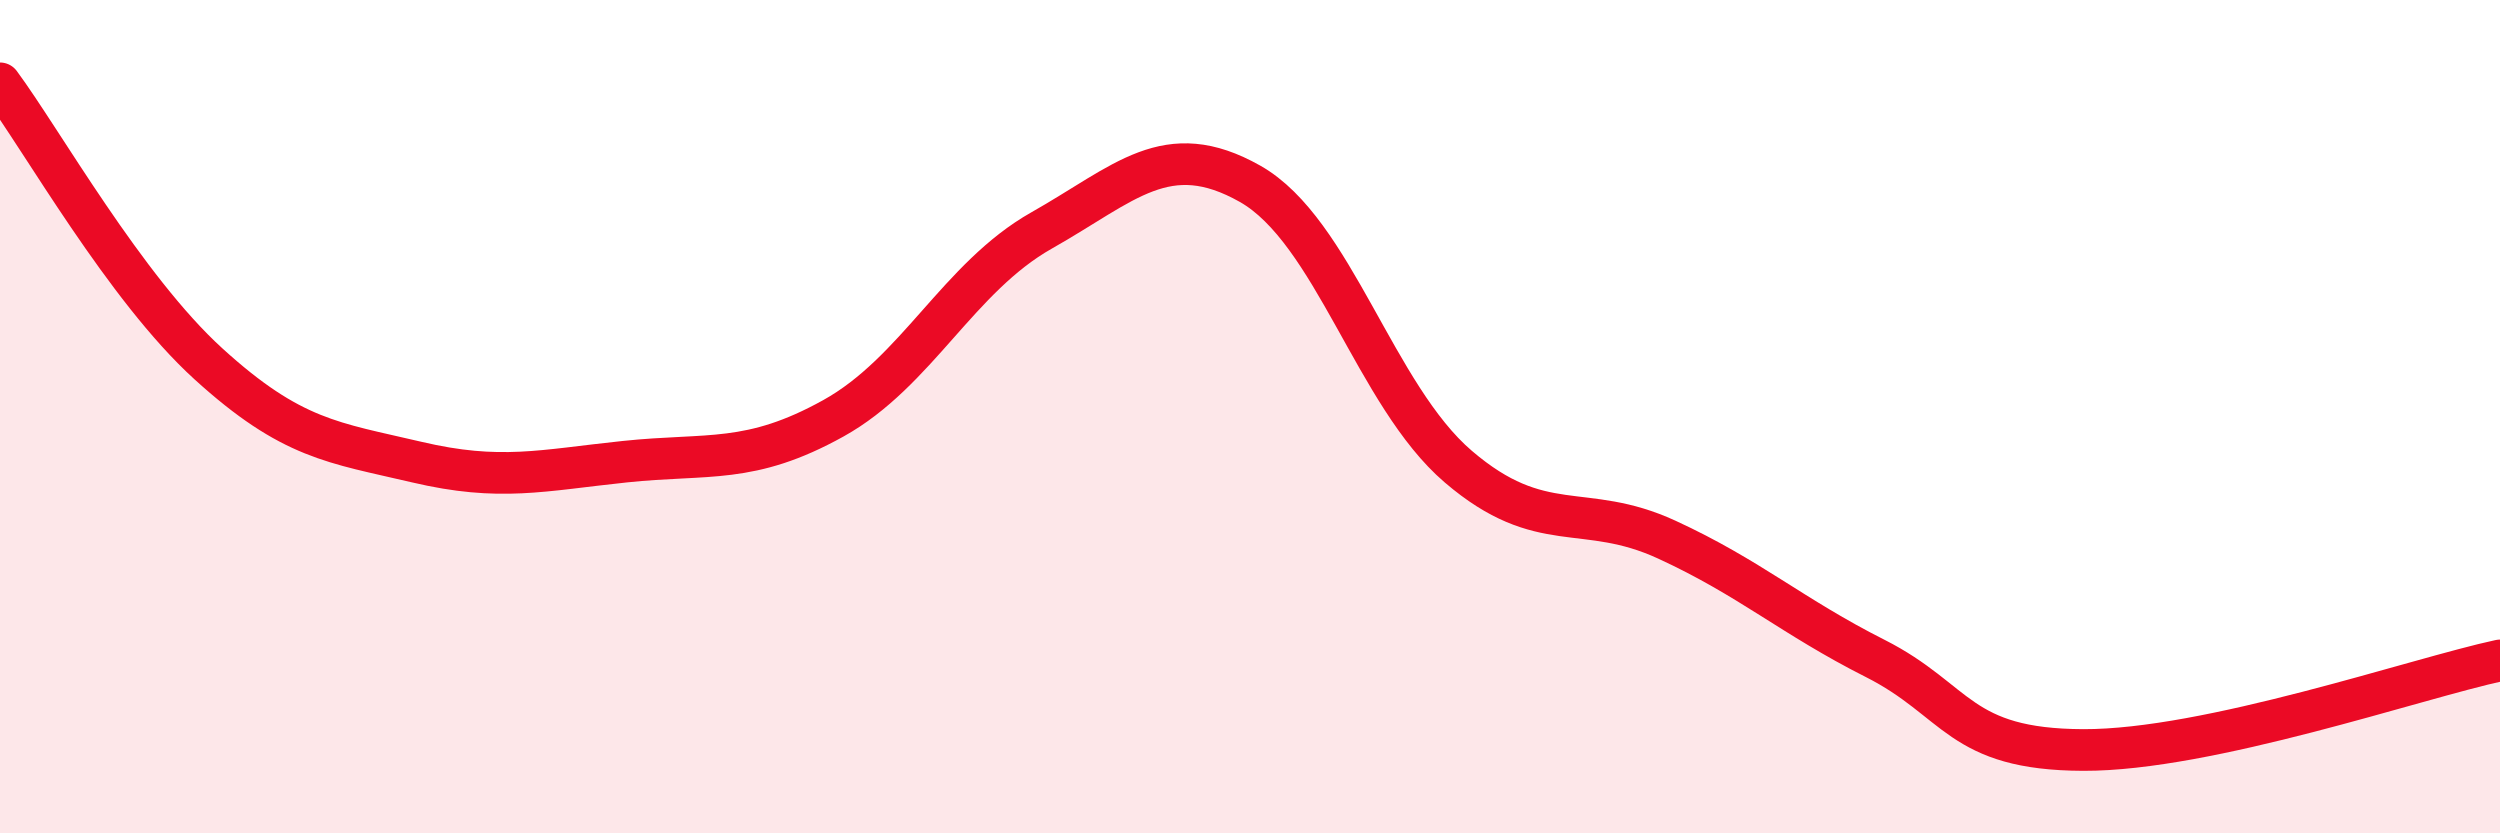
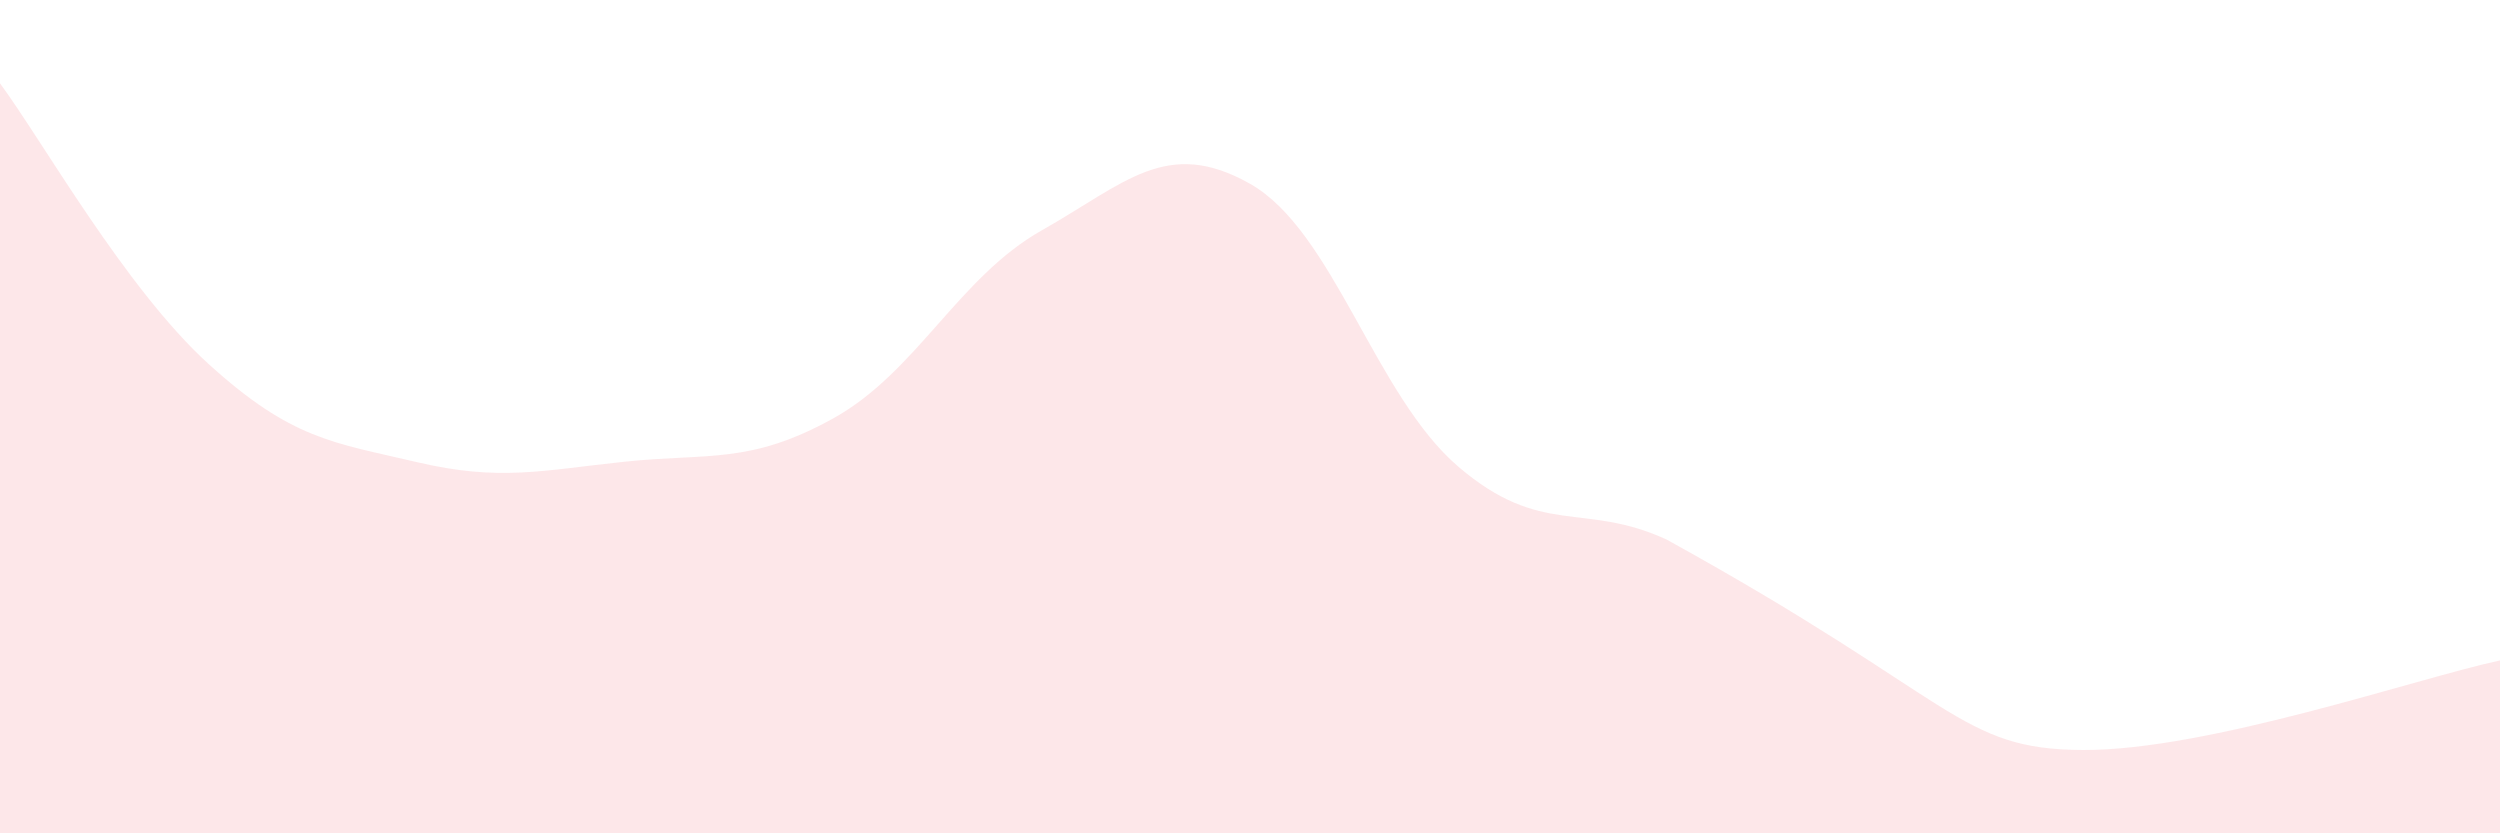
<svg xmlns="http://www.w3.org/2000/svg" width="60" height="20" viewBox="0 0 60 20">
-   <path d="M 0,2 C 1,3.35 3,6.91 5,8.73 C 7,10.55 8,10.62 10,11.09 C 12,11.56 13,11.29 15,11.08 C 17,10.87 18,11.15 20,10.04 C 22,8.93 23,6.66 25,5.53 C 27,4.4 28,3.28 30,4.41 C 32,5.54 33,9.49 35,11.2 C 37,12.91 38,12.03 40,12.95 C 42,13.87 43,14.79 45,15.8 C 47,16.81 47,17.99 50,18 C 53,18.01 58,16.28 60,15.85L60 20L0 20Z" fill="#EB0A25" opacity="0.1" stroke-linecap="round" stroke-linejoin="round" />
-   <path d="M 0,2 C 1,3.35 3,6.91 5,8.73 C 7,10.55 8,10.62 10,11.09 C 12,11.56 13,11.29 15,11.08 C 17,10.87 18,11.15 20,10.04 C 22,8.93 23,6.66 25,5.53 C 27,4.4 28,3.28 30,4.41 C 32,5.54 33,9.49 35,11.2 C 37,12.91 38,12.03 40,12.95 C 42,13.87 43,14.79 45,15.8 C 47,16.81 47,17.99 50,18 C 53,18.01 58,16.28 60,15.85" stroke="#EB0A25" stroke-width="1" fill="none" stroke-linecap="round" stroke-linejoin="round" />
+   <path d="M 0,2 C 1,3.35 3,6.91 5,8.73 C 7,10.55 8,10.62 10,11.09 C 12,11.56 13,11.29 15,11.08 C 17,10.87 18,11.15 20,10.04 C 22,8.93 23,6.66 25,5.53 C 27,4.4 28,3.28 30,4.41 C 32,5.54 33,9.49 35,11.2 C 37,12.91 38,12.03 40,12.95 C 47,16.81 47,17.99 50,18 C 53,18.01 58,16.28 60,15.85L60 20L0 20Z" fill="#EB0A25" opacity="0.1" stroke-linecap="round" stroke-linejoin="round" />
</svg>